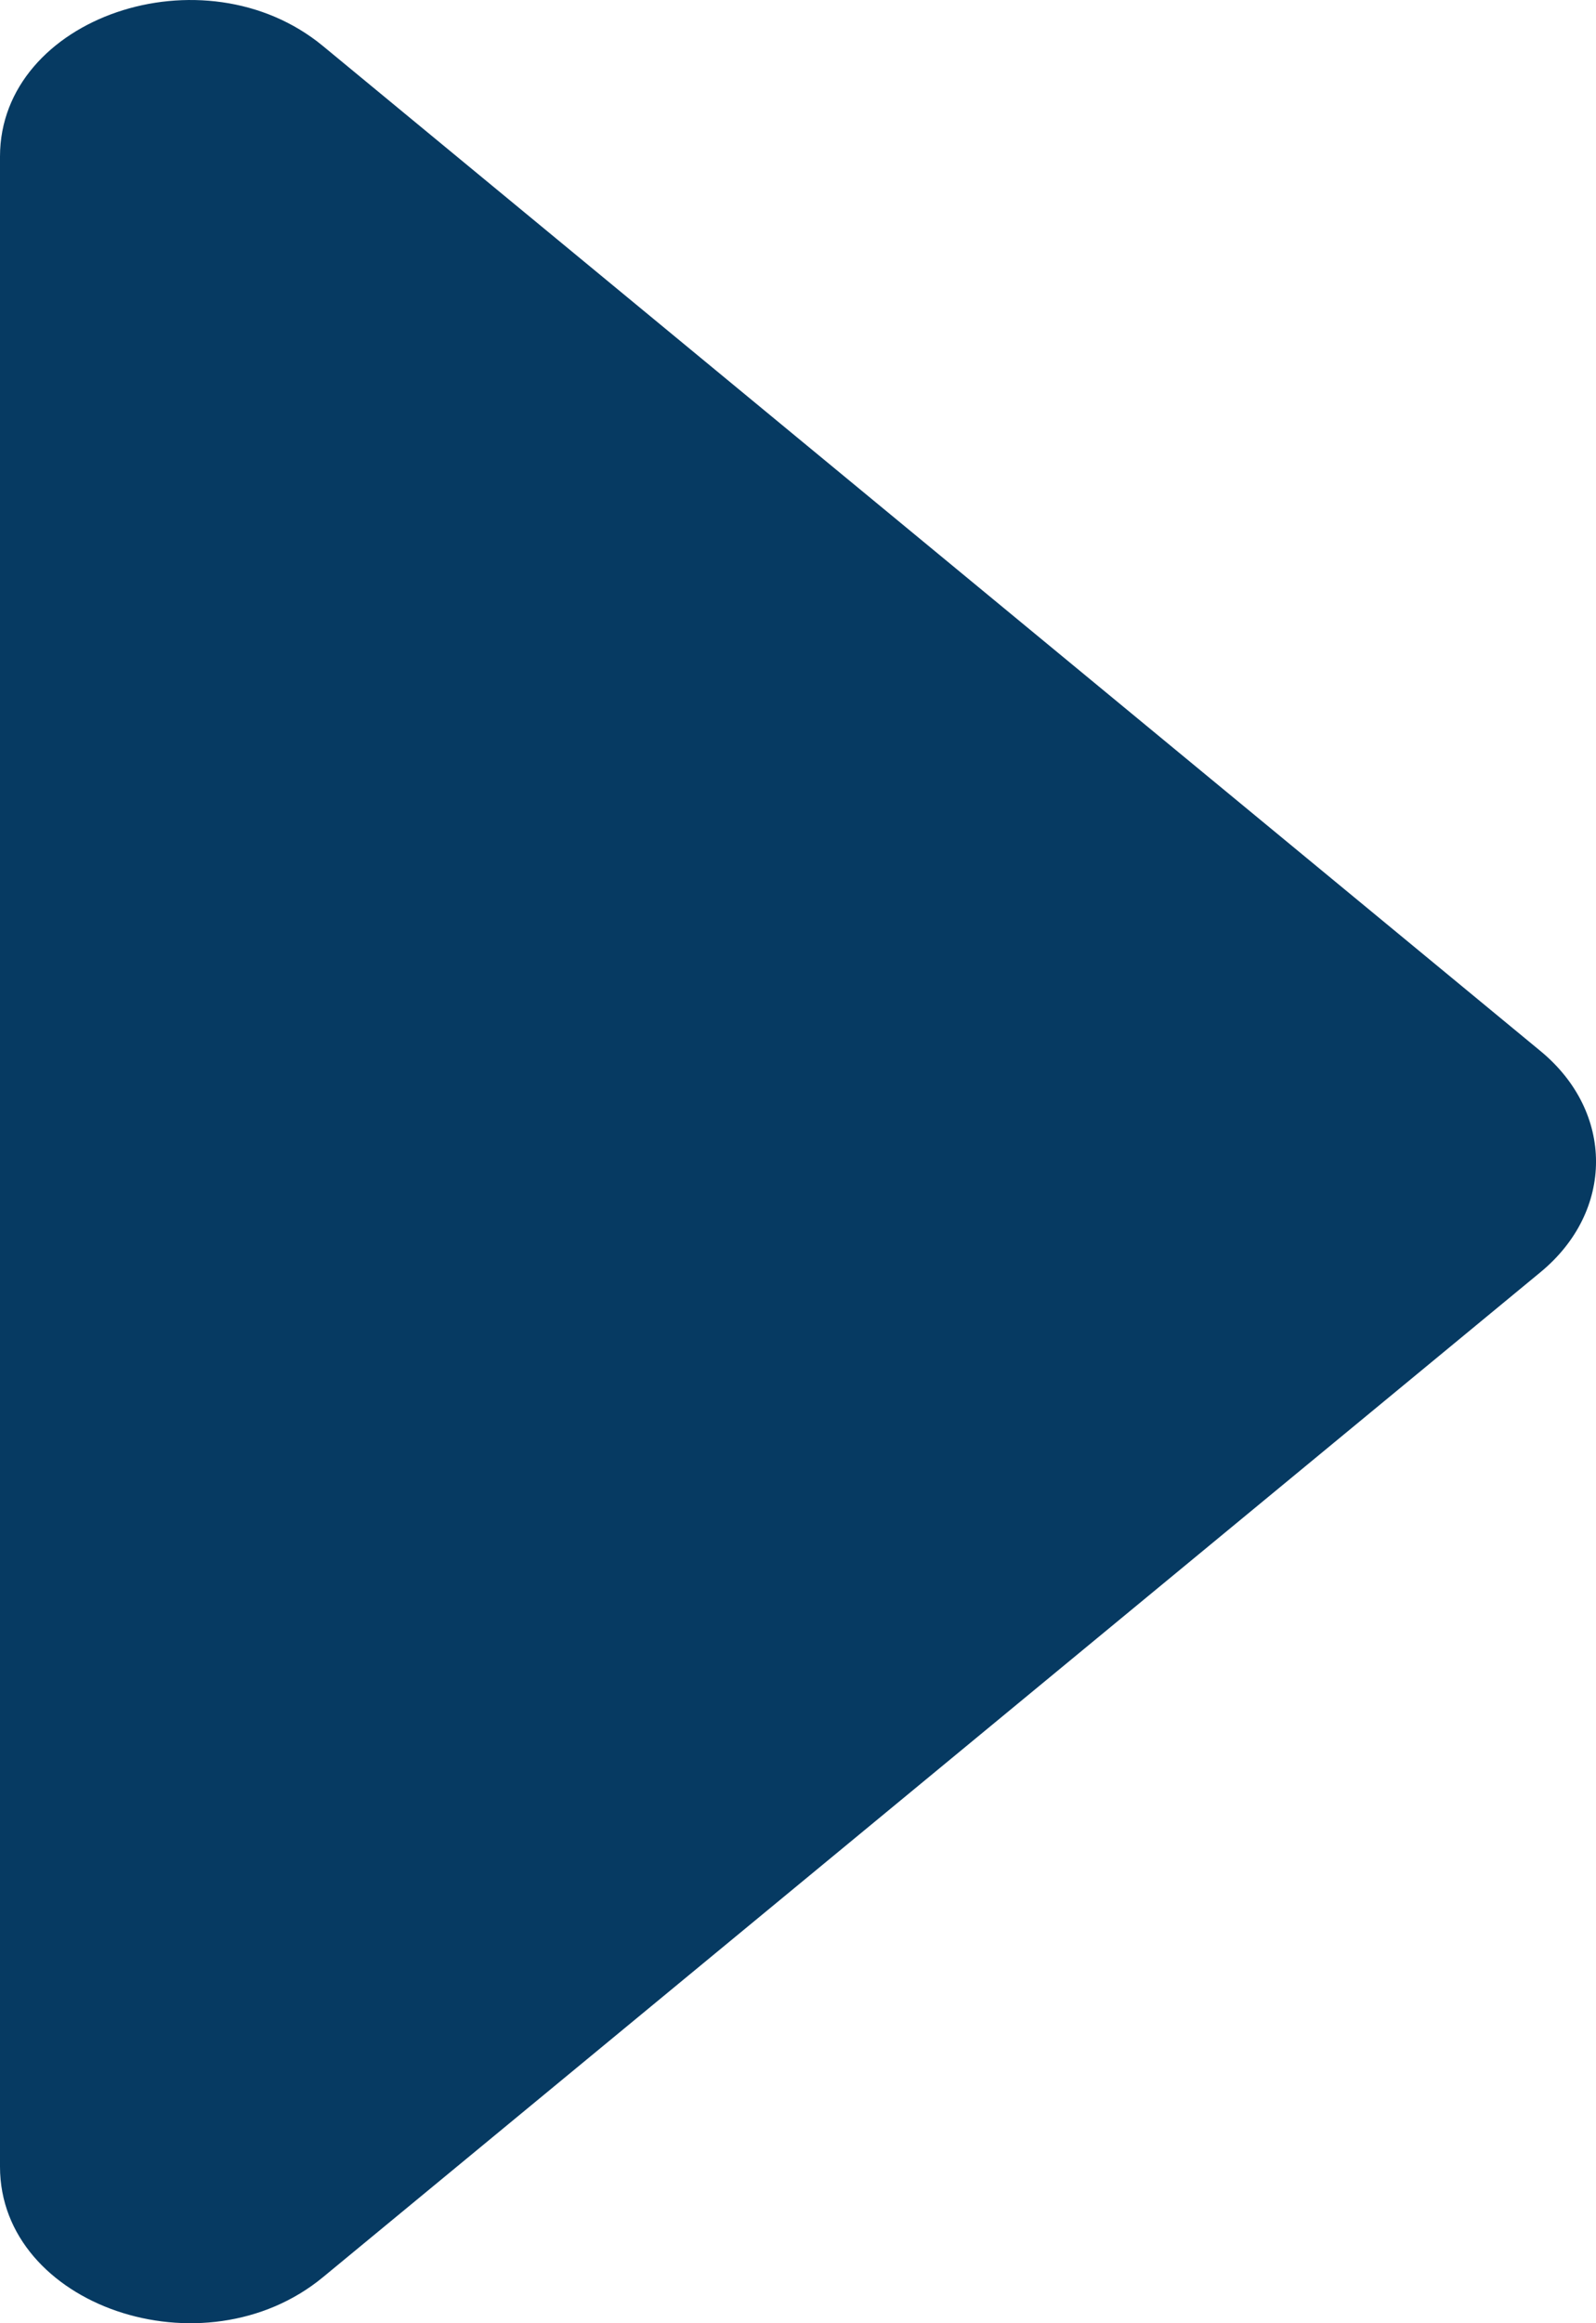
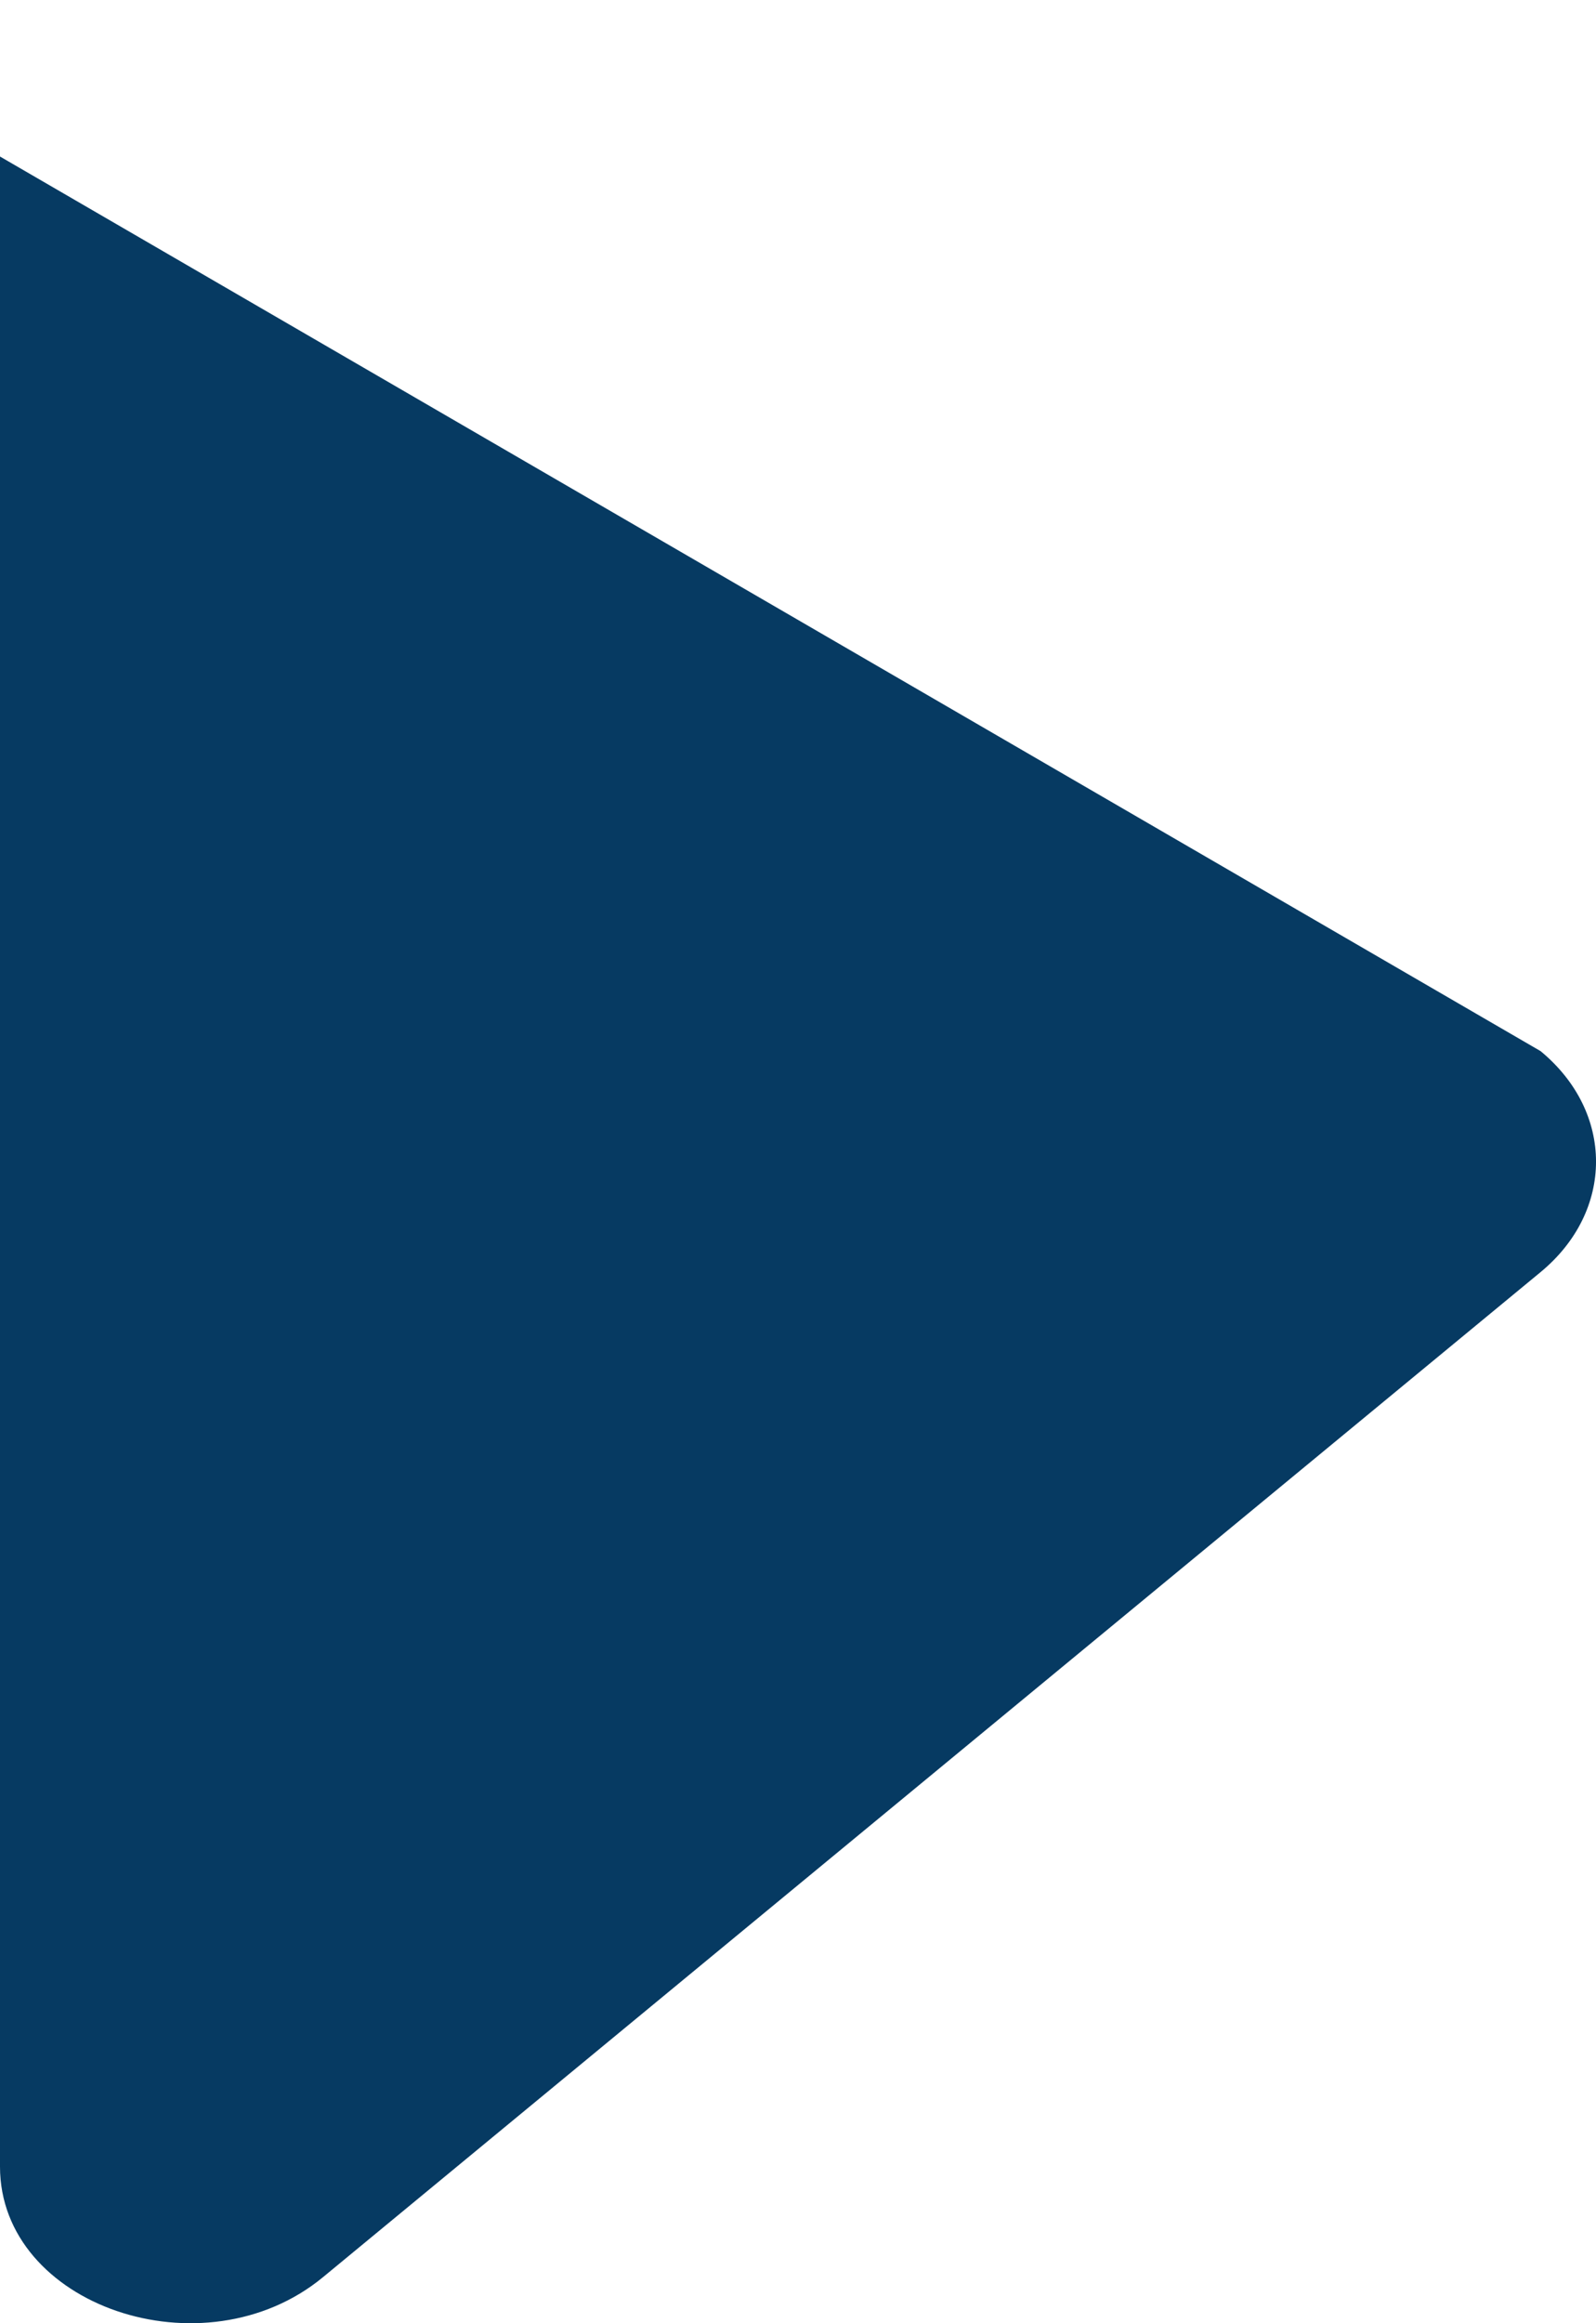
<svg xmlns="http://www.w3.org/2000/svg" width="22px" height="32px" viewBox="0 0 22 32" version="1.1">
  <title>arrow_blu_lg</title>
  <g id="Page-1" stroke="none" stroke-width="1" fill="none" fill-rule="evenodd">
    <g id="peterson_assets_board" transform="translate(-73, -164)" fill="#063A62" fill-rule="nonzero">
-       <path d="M73,193.844 L73,166.156 C73,164.239 75.81,163.279 77.453,164.635 L94.236,178.478 C95.255,179.319 95.255,180.681 94.236,181.522 L77.453,195.365 C75.81,196.721 73,195.761 73,193.844 Z" id="arrow_blu_lg" />
+       <path d="M73,193.844 L73,166.156 L94.236,178.478 C95.255,179.319 95.255,180.681 94.236,181.522 L77.453,195.365 C75.81,196.721 73,195.761 73,193.844 Z" id="arrow_blu_lg" />
    </g>
  </g>
</svg>